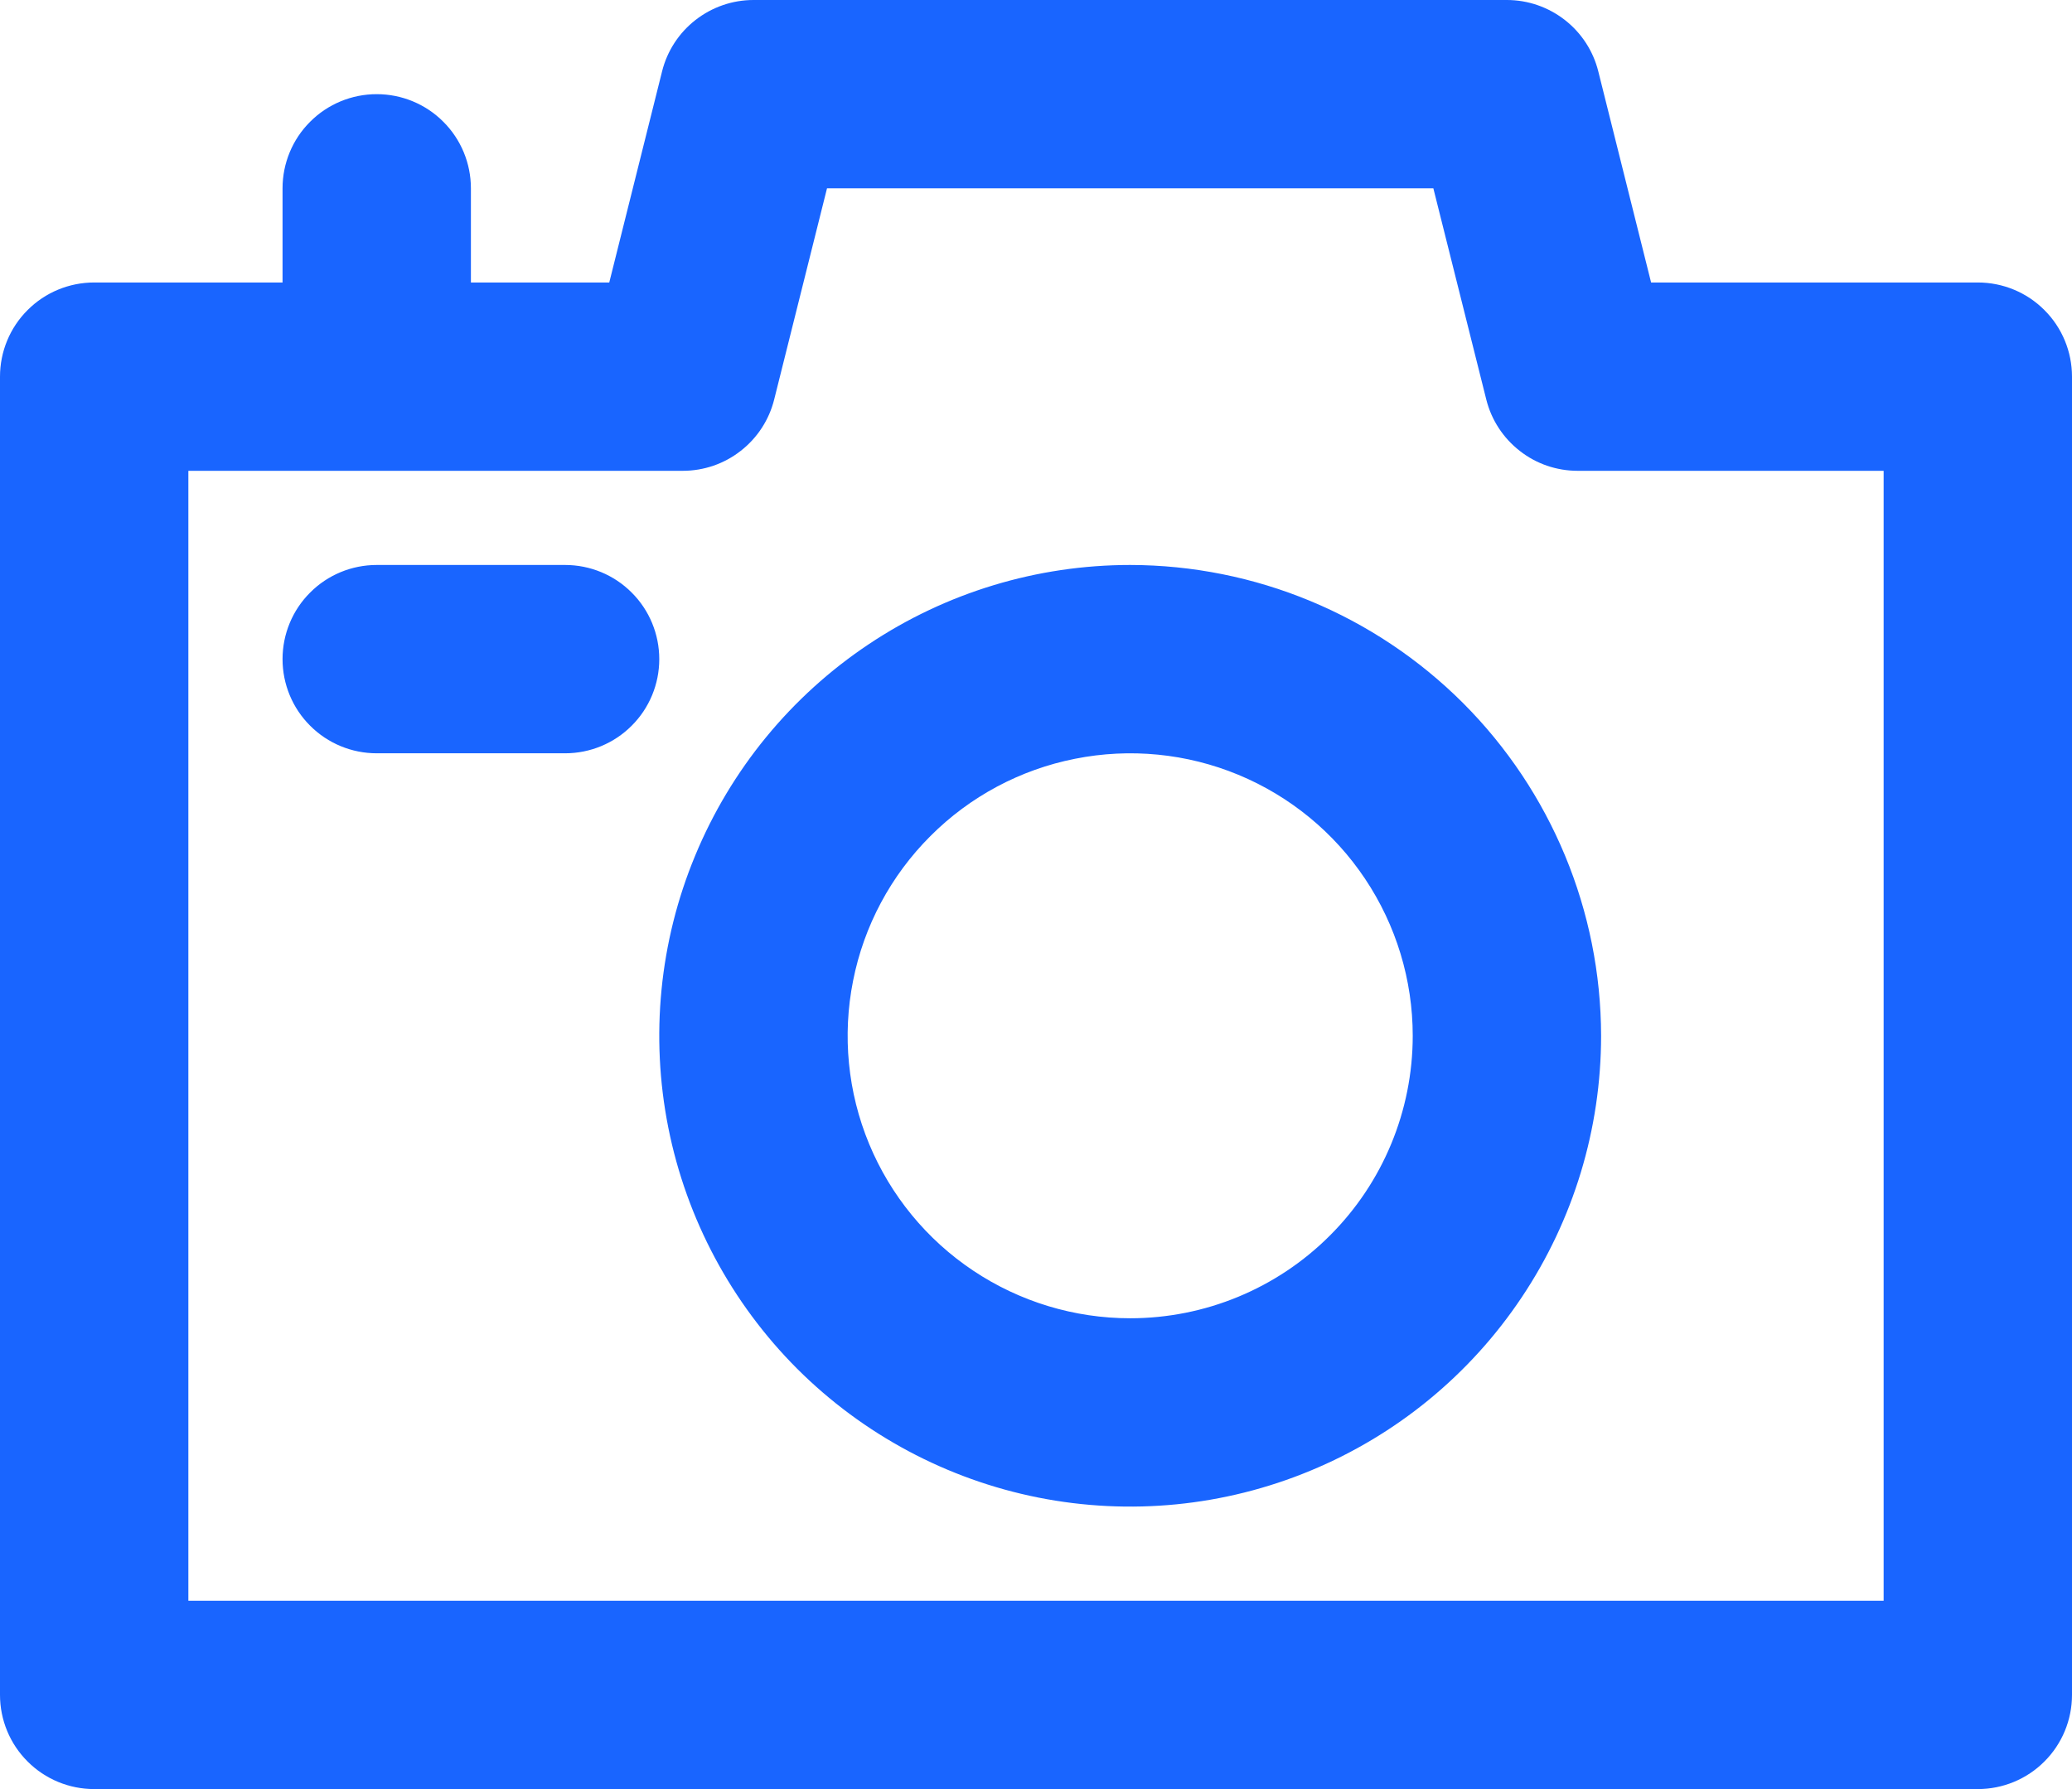
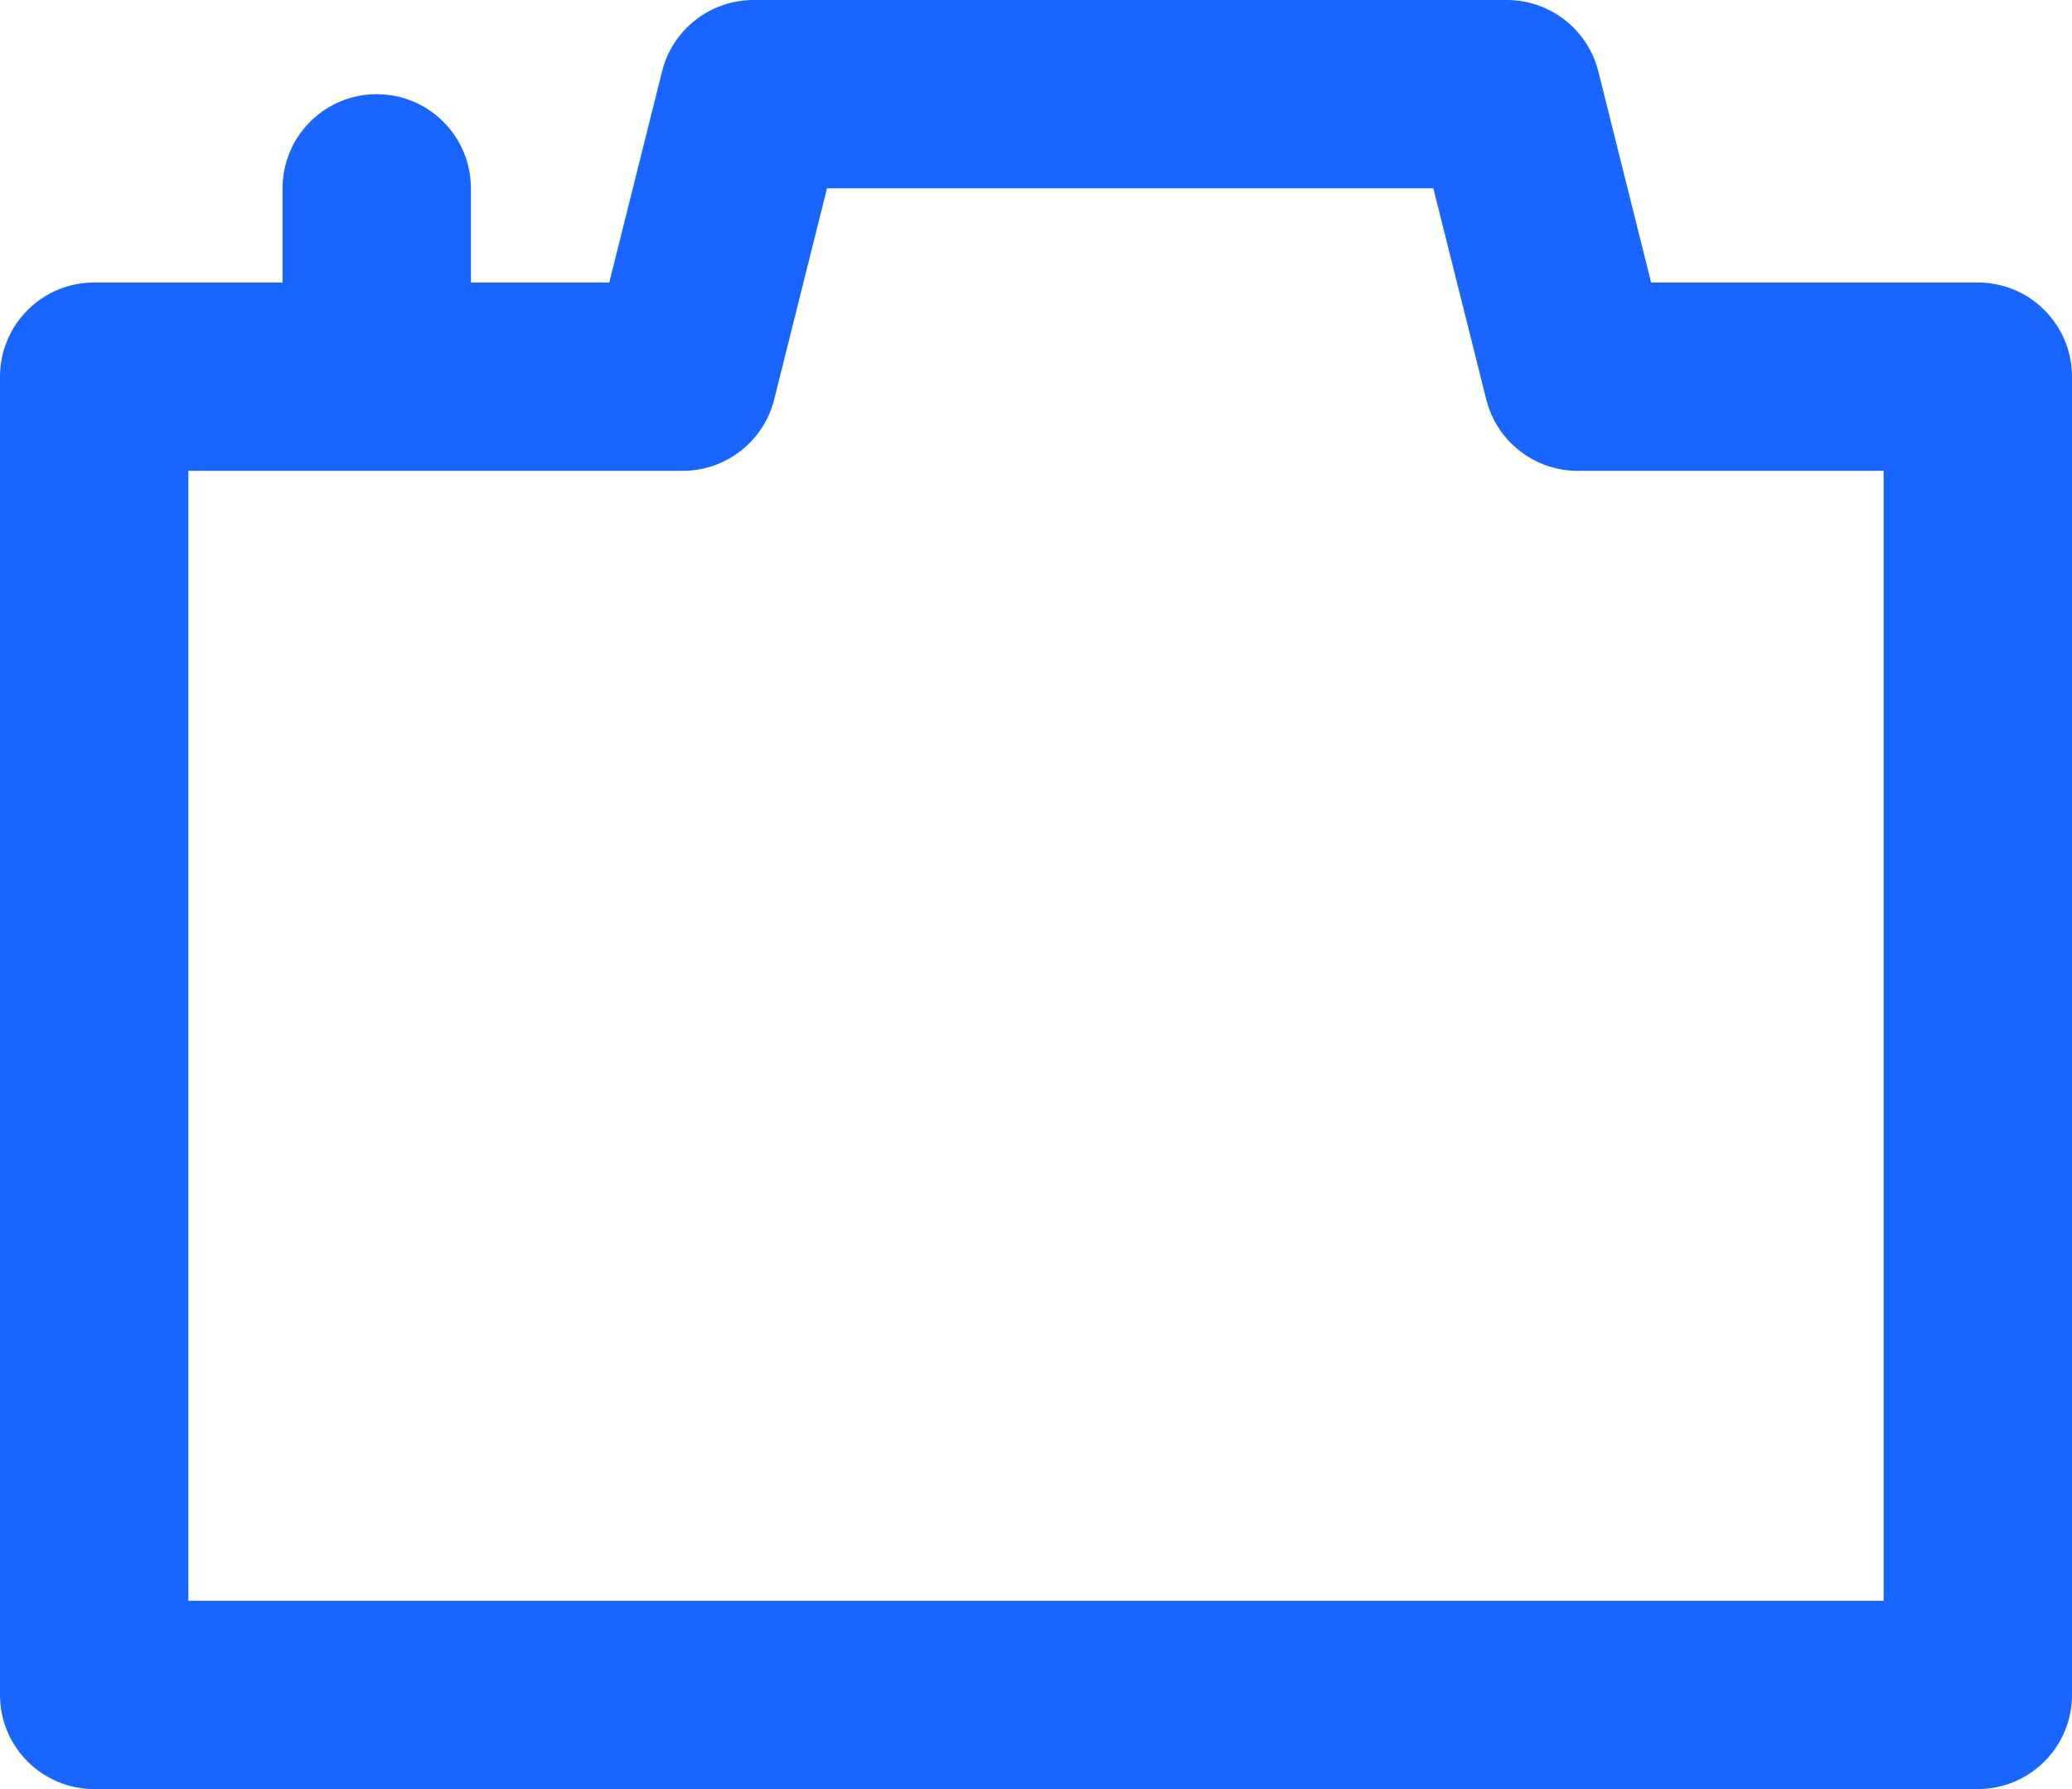
<svg xmlns="http://www.w3.org/2000/svg" width="22" height="19" viewBox="0 0 22 19" fill="none">
  <path d="M21 3H17.531L16.97 0.757C16.916 0.541 16.791 0.349 16.615 0.212C16.439 0.075 16.223 5.86043e-06 16 0H8C7.777 5.86043e-06 7.561 0.075 7.385 0.212C7.209 0.349 7.084 0.541 7.03 0.757L6.469 3H5V2C5 1.735 4.895 1.48 4.707 1.293C4.52 1.105 4.265 1 4 1C3.735 1 3.48 1.105 3.293 1.293C3.105 1.48 3 1.735 3 2V3H1C0.735 3 0.48 3.105 0.293 3.293C0.105 3.48 0 3.735 0 4V18C0 18.265 0.105 18.52 0.293 18.707C0.48 18.895 0.735 19 1 19H21C21.265 19 21.52 18.895 21.707 18.707C21.895 18.52 22 18.265 22 18V4C22 3.735 21.895 3.48 21.707 3.293C21.52 3.105 21.265 3 21 3ZM20 17H2V5H7.25C7.473 5 7.689 4.926 7.865 4.788C8.041 4.651 8.166 4.459 8.22 4.243L8.781 2H15.219L15.781 4.243C15.835 4.459 15.96 4.651 16.136 4.788C16.311 4.926 16.528 5 16.751 5H20V17Z" fill="#1965FF" />
-   <path d="M12 6C11.011 6 10.044 6.293 9.222 6.843C8.4 7.392 7.759 8.173 7.381 9.087C7.002 10 6.903 11.005 7.096 11.976C7.289 12.945 7.765 13.836 8.464 14.536C9.164 15.235 10.055 15.711 11.024 15.904C11.995 16.097 13 15.998 13.913 15.619C14.827 15.241 15.608 14.6 16.157 13.778C16.707 12.956 17 11.989 17 11C16.998 9.674 16.471 8.404 15.534 7.466C14.596 6.529 13.326 6.002 12 6ZM12 14C11.407 14 10.827 13.824 10.333 13.494C9.84 13.165 9.455 12.696 9.228 12.148C9.001 11.6 8.942 10.997 9.058 10.415C9.173 9.833 9.459 9.298 9.879 8.879C10.298 8.459 10.833 8.173 11.415 8.058C11.997 7.942 12.6 8.001 13.148 8.228C13.696 8.455 14.165 8.84 14.494 9.333C14.824 9.827 15 10.407 15 11C15 11.796 14.684 12.559 14.121 13.121C13.559 13.684 12.796 14 12 14ZM6 6H4C3.735 6 3.48 6.105 3.293 6.293C3.105 6.48 3 6.735 3 7C3 7.265 3.105 7.52 3.293 7.707C3.48 7.895 3.735 8 4 8H6C6.265 8 6.52 7.895 6.707 7.707C6.895 7.52 7 7.265 7 7C7 6.735 6.895 6.48 6.707 6.293C6.52 6.105 6.265 6 6 6Z" fill="#1965FF" />
</svg>